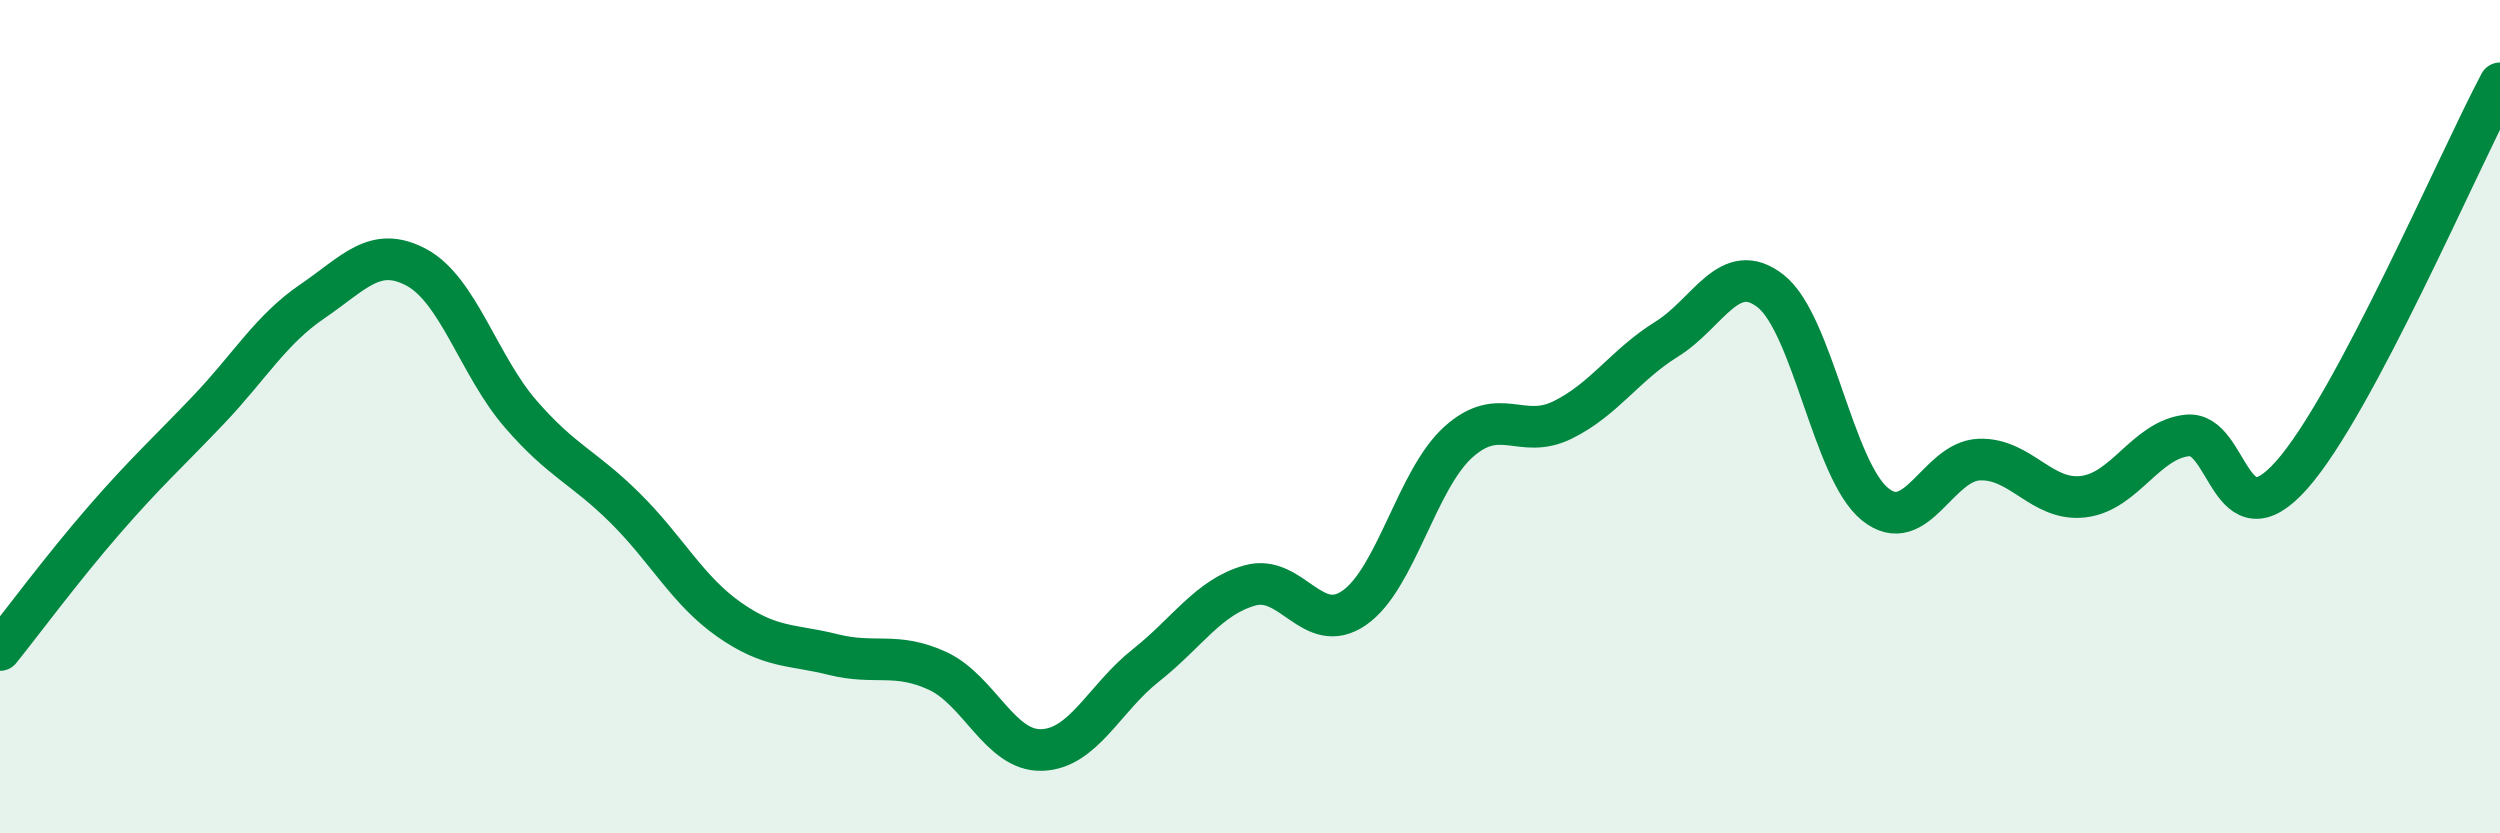
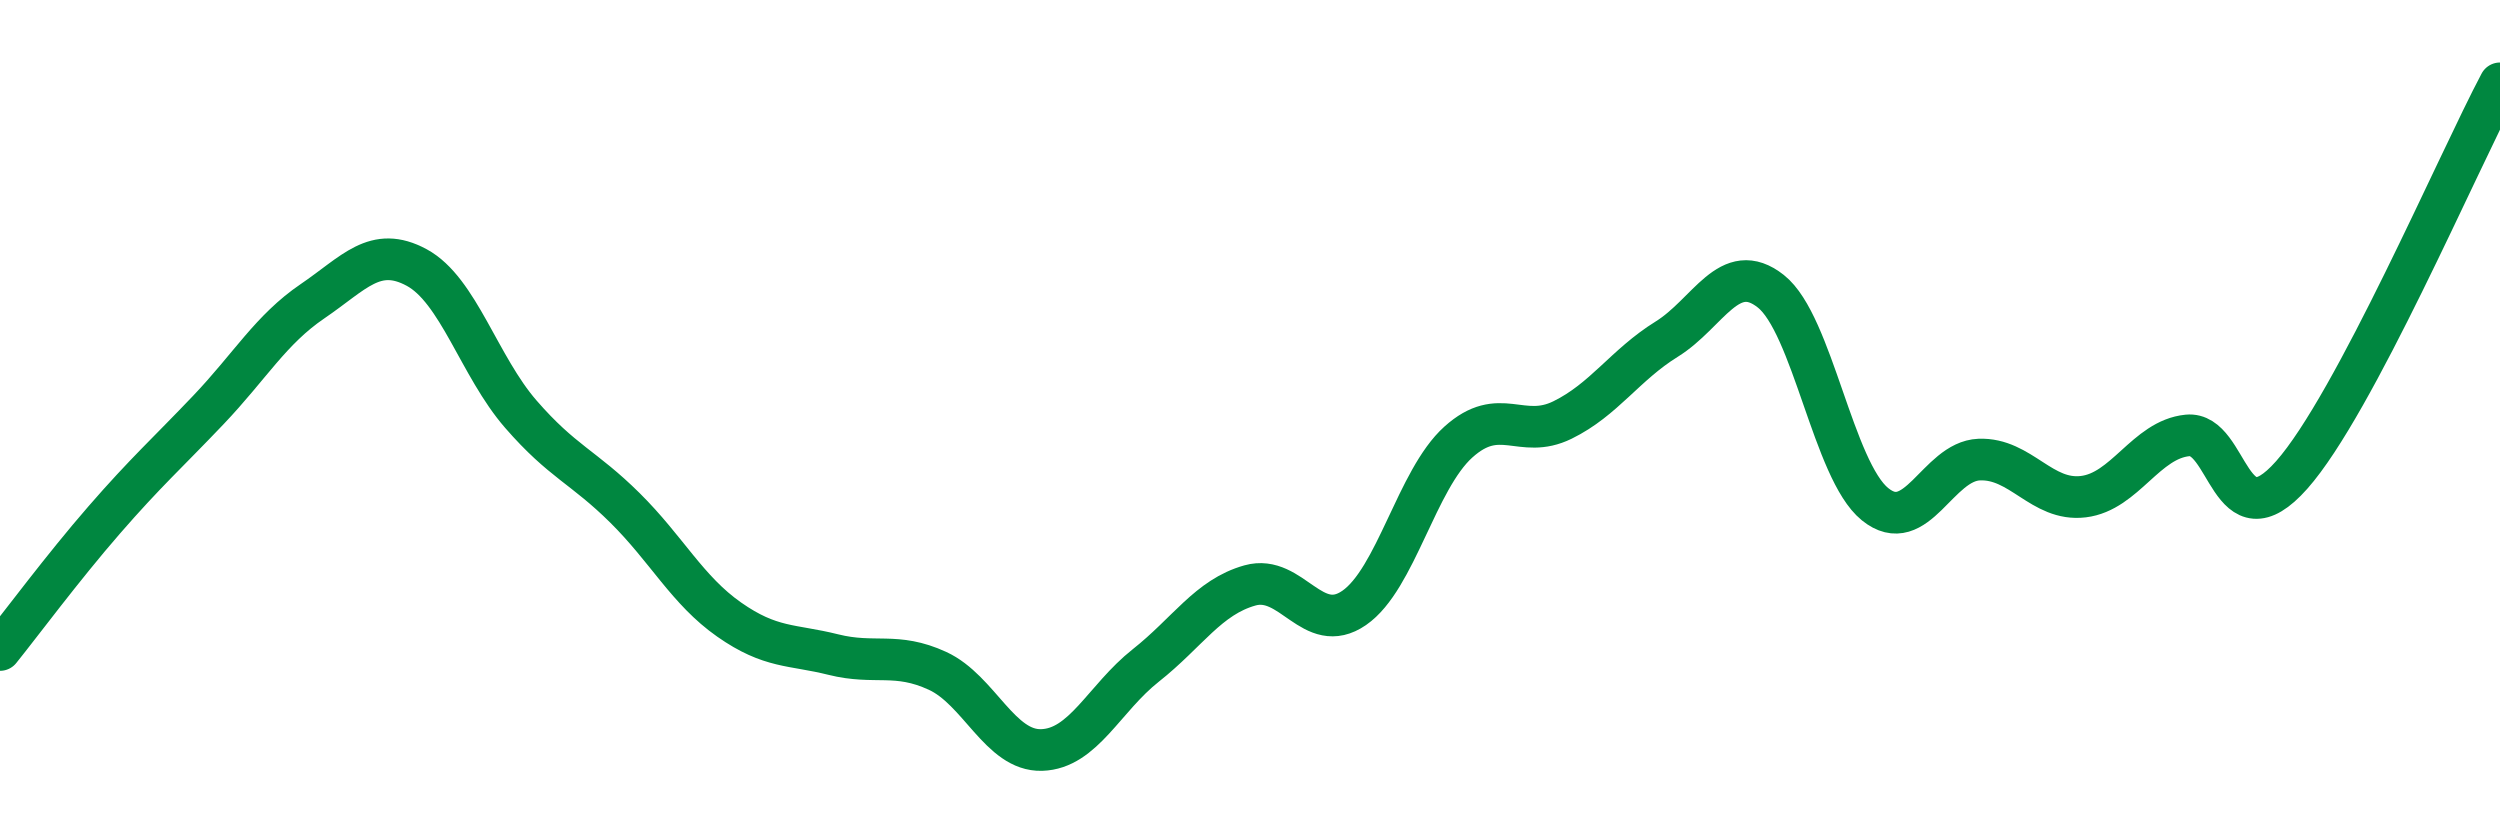
<svg xmlns="http://www.w3.org/2000/svg" width="60" height="20" viewBox="0 0 60 20">
-   <path d="M 0,15.6 C 0.5,14.98 1.5,13.63 2.5,12.48 C 3.5,11.33 4,10.89 5,9.84 C 6,8.79 6.5,7.91 7.5,7.23 C 8.5,6.55 9,5.88 10,6.42 C 11,6.96 11.5,8.79 12.5,9.94 C 13.5,11.09 14,11.2 15,12.19 C 16,13.18 16.5,14.17 17.5,14.87 C 18.5,15.57 19,15.46 20,15.71 C 21,15.96 21.5,15.64 22.5,16.1 C 23.5,16.56 24,18.03 25,18 C 26,17.97 26.5,16.76 27.5,15.97 C 28.5,15.18 29,14.33 30,14.05 C 31,13.77 31.5,15.28 32.5,14.59 C 33.5,13.9 34,11.51 35,10.61 C 36,9.71 36.5,10.57 37.5,10.08 C 38.5,9.59 39,8.76 40,8.14 C 41,7.52 41.5,6.2 42.5,6.99 C 43.5,7.78 44,11.29 45,12.1 C 46,12.91 46.5,11.07 47.5,11.03 C 48.5,10.99 49,12.04 50,11.92 C 51,11.8 51.5,10.55 52.5,10.45 C 53.5,10.35 53.5,13.09 55,11.4 C 56.5,9.71 59,3.88 60,2L60 20L0 20Z" fill="#008740" opacity="0.1" stroke-linecap="round" stroke-linejoin="round" />
  <path d="M 0,15.6 C 0.5,14.98 1.5,13.63 2.5,12.48 C 3.5,11.33 4,10.89 5,9.84 C 6,8.79 6.5,7.91 7.5,7.23 C 8.5,6.55 9,5.88 10,6.42 C 11,6.96 11.5,8.79 12.5,9.94 C 13.5,11.09 14,11.2 15,12.19 C 16,13.18 16.5,14.17 17.5,14.87 C 18.5,15.57 19,15.46 20,15.71 C 21,15.96 21.5,15.64 22.5,16.1 C 23.5,16.56 24,18.03 25,18 C 26,17.97 26.5,16.76 27.5,15.97 C 28.5,15.18 29,14.33 30,14.05 C 31,13.77 31.5,15.28 32.5,14.59 C 33.5,13.9 34,11.51 35,10.61 C 36,9.71 36.5,10.57 37.5,10.08 C 38.5,9.59 39,8.76 40,8.14 C 41,7.52 41.5,6.2 42.5,6.99 C 43.5,7.78 44,11.29 45,12.1 C 46,12.91 46.5,11.07 47.5,11.03 C 48.5,10.99 49,12.04 50,11.92 C 51,11.8 51.5,10.55 52.5,10.45 C 53.5,10.35 53.5,13.09 55,11.4 C 56.5,9.71 59,3.88 60,2" stroke="#008740" stroke-width="1" fill="none" stroke-linecap="round" stroke-linejoin="round" />
</svg>